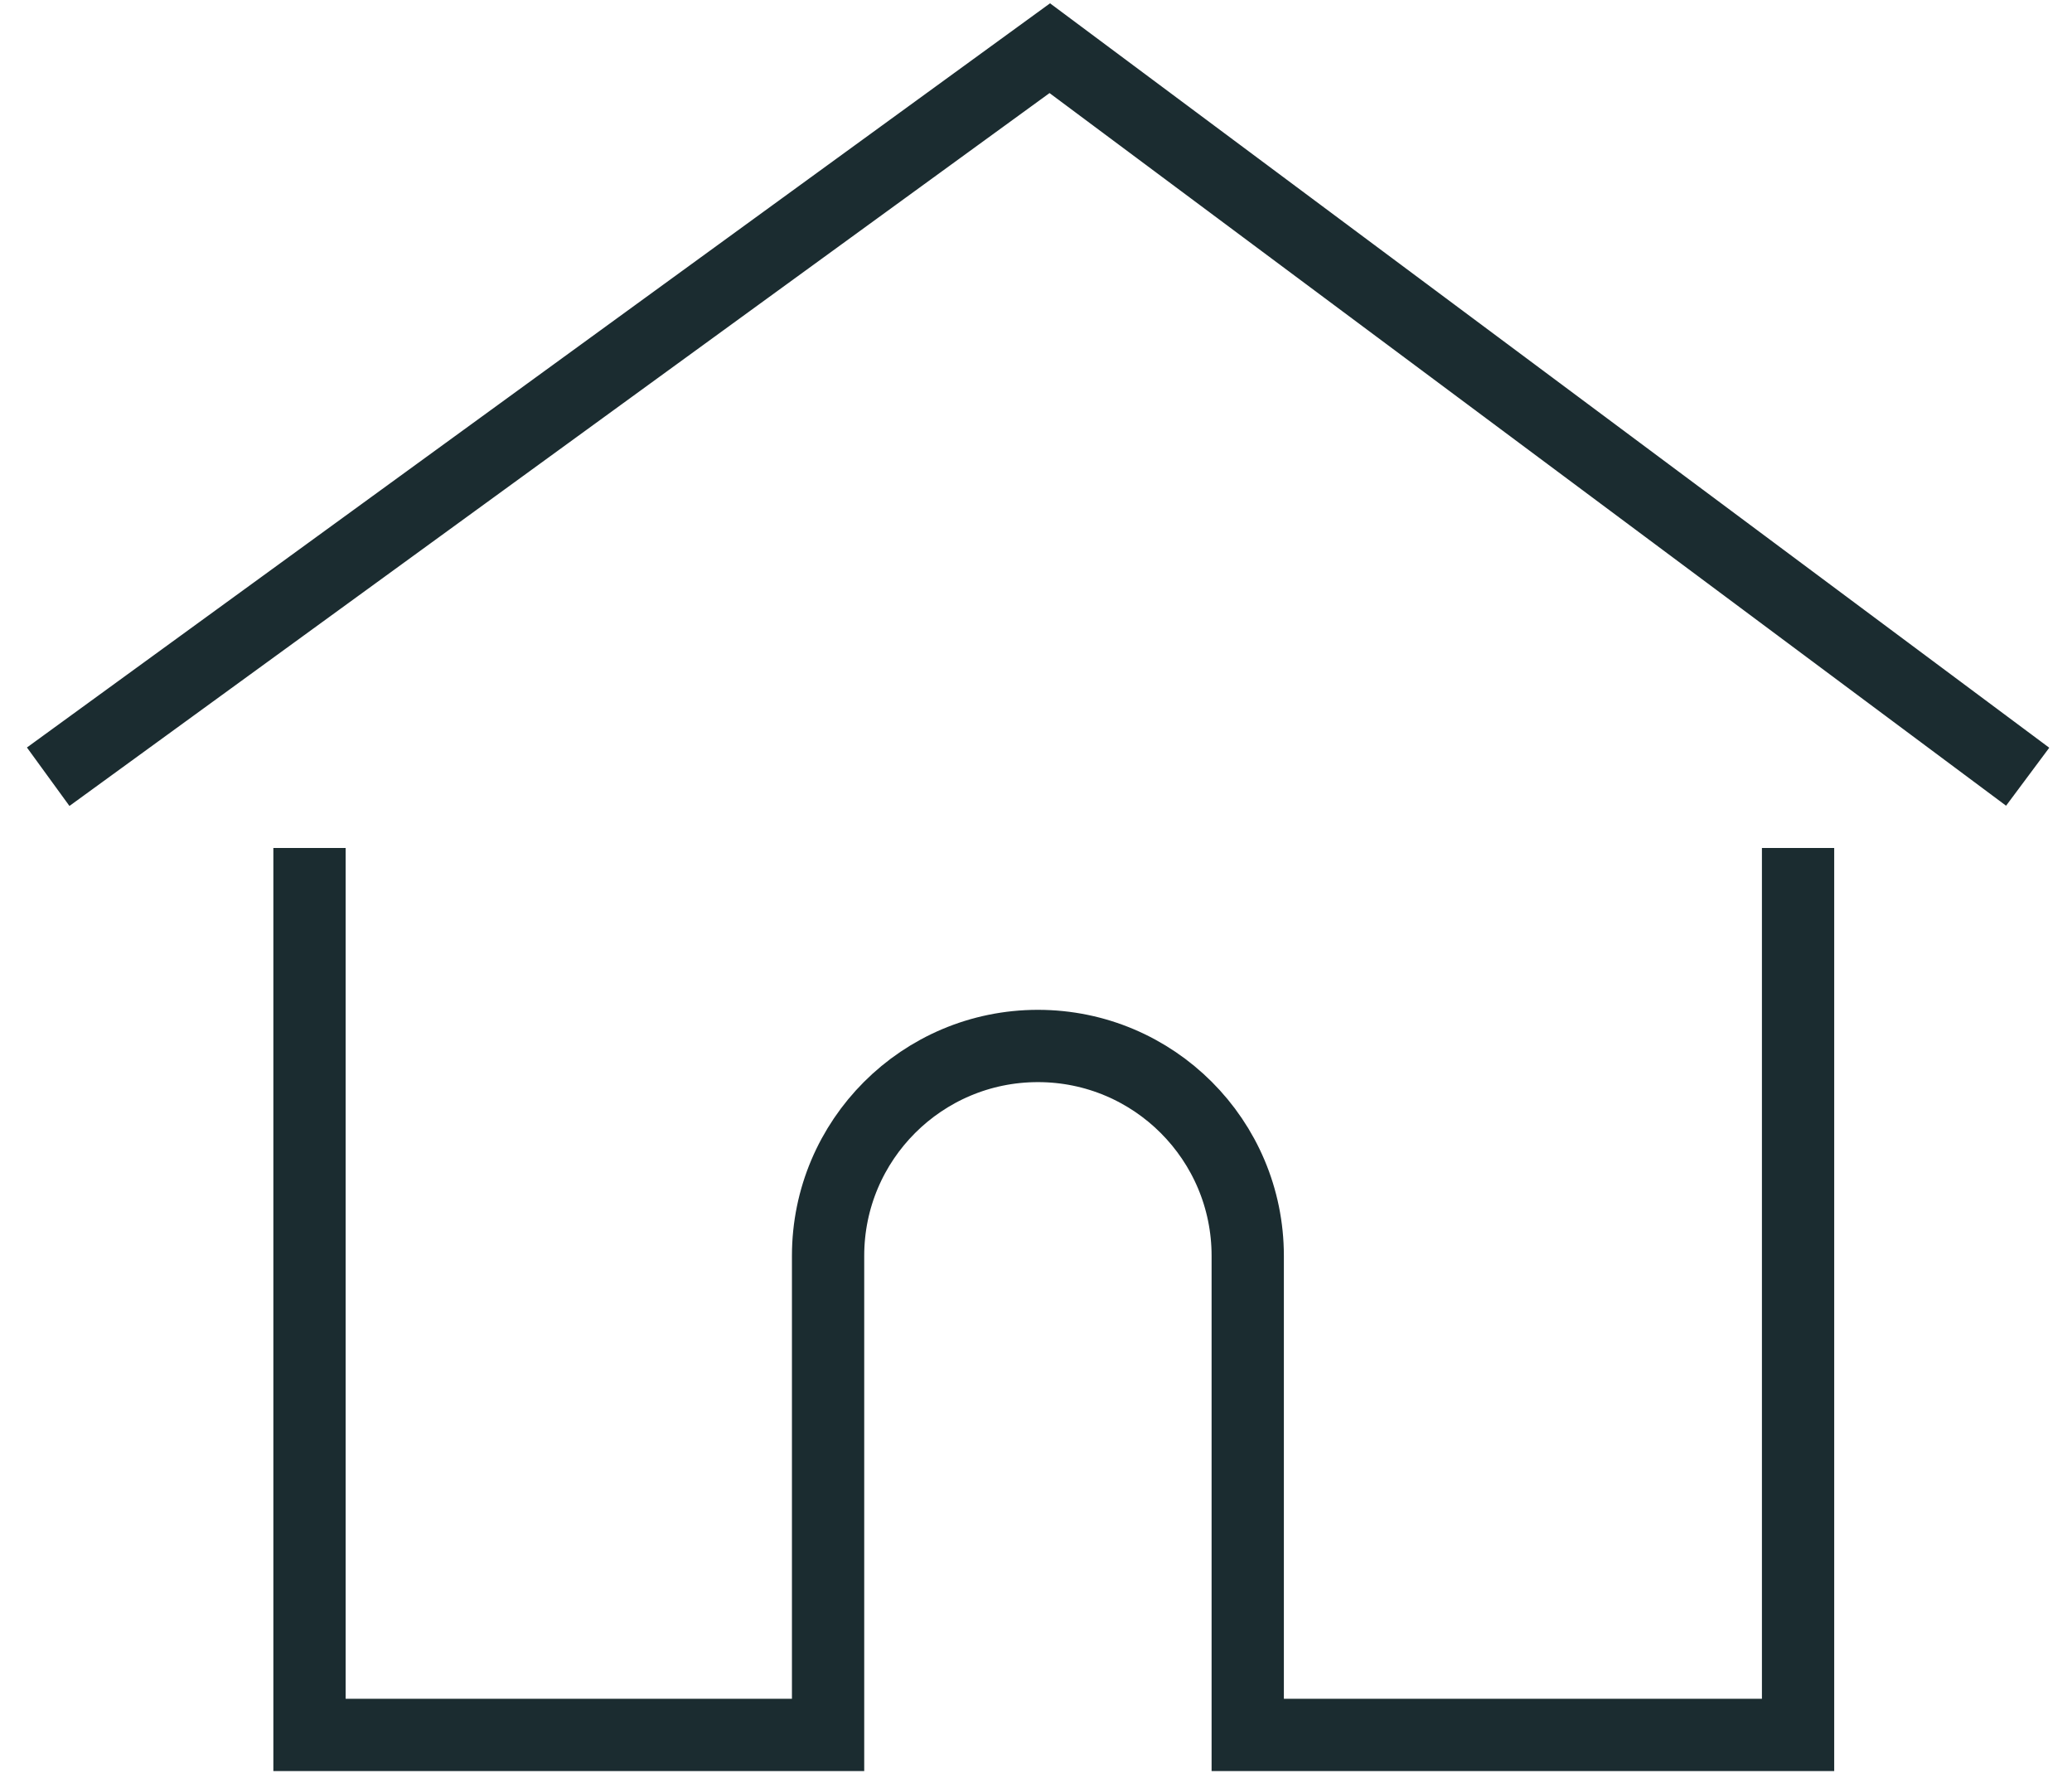
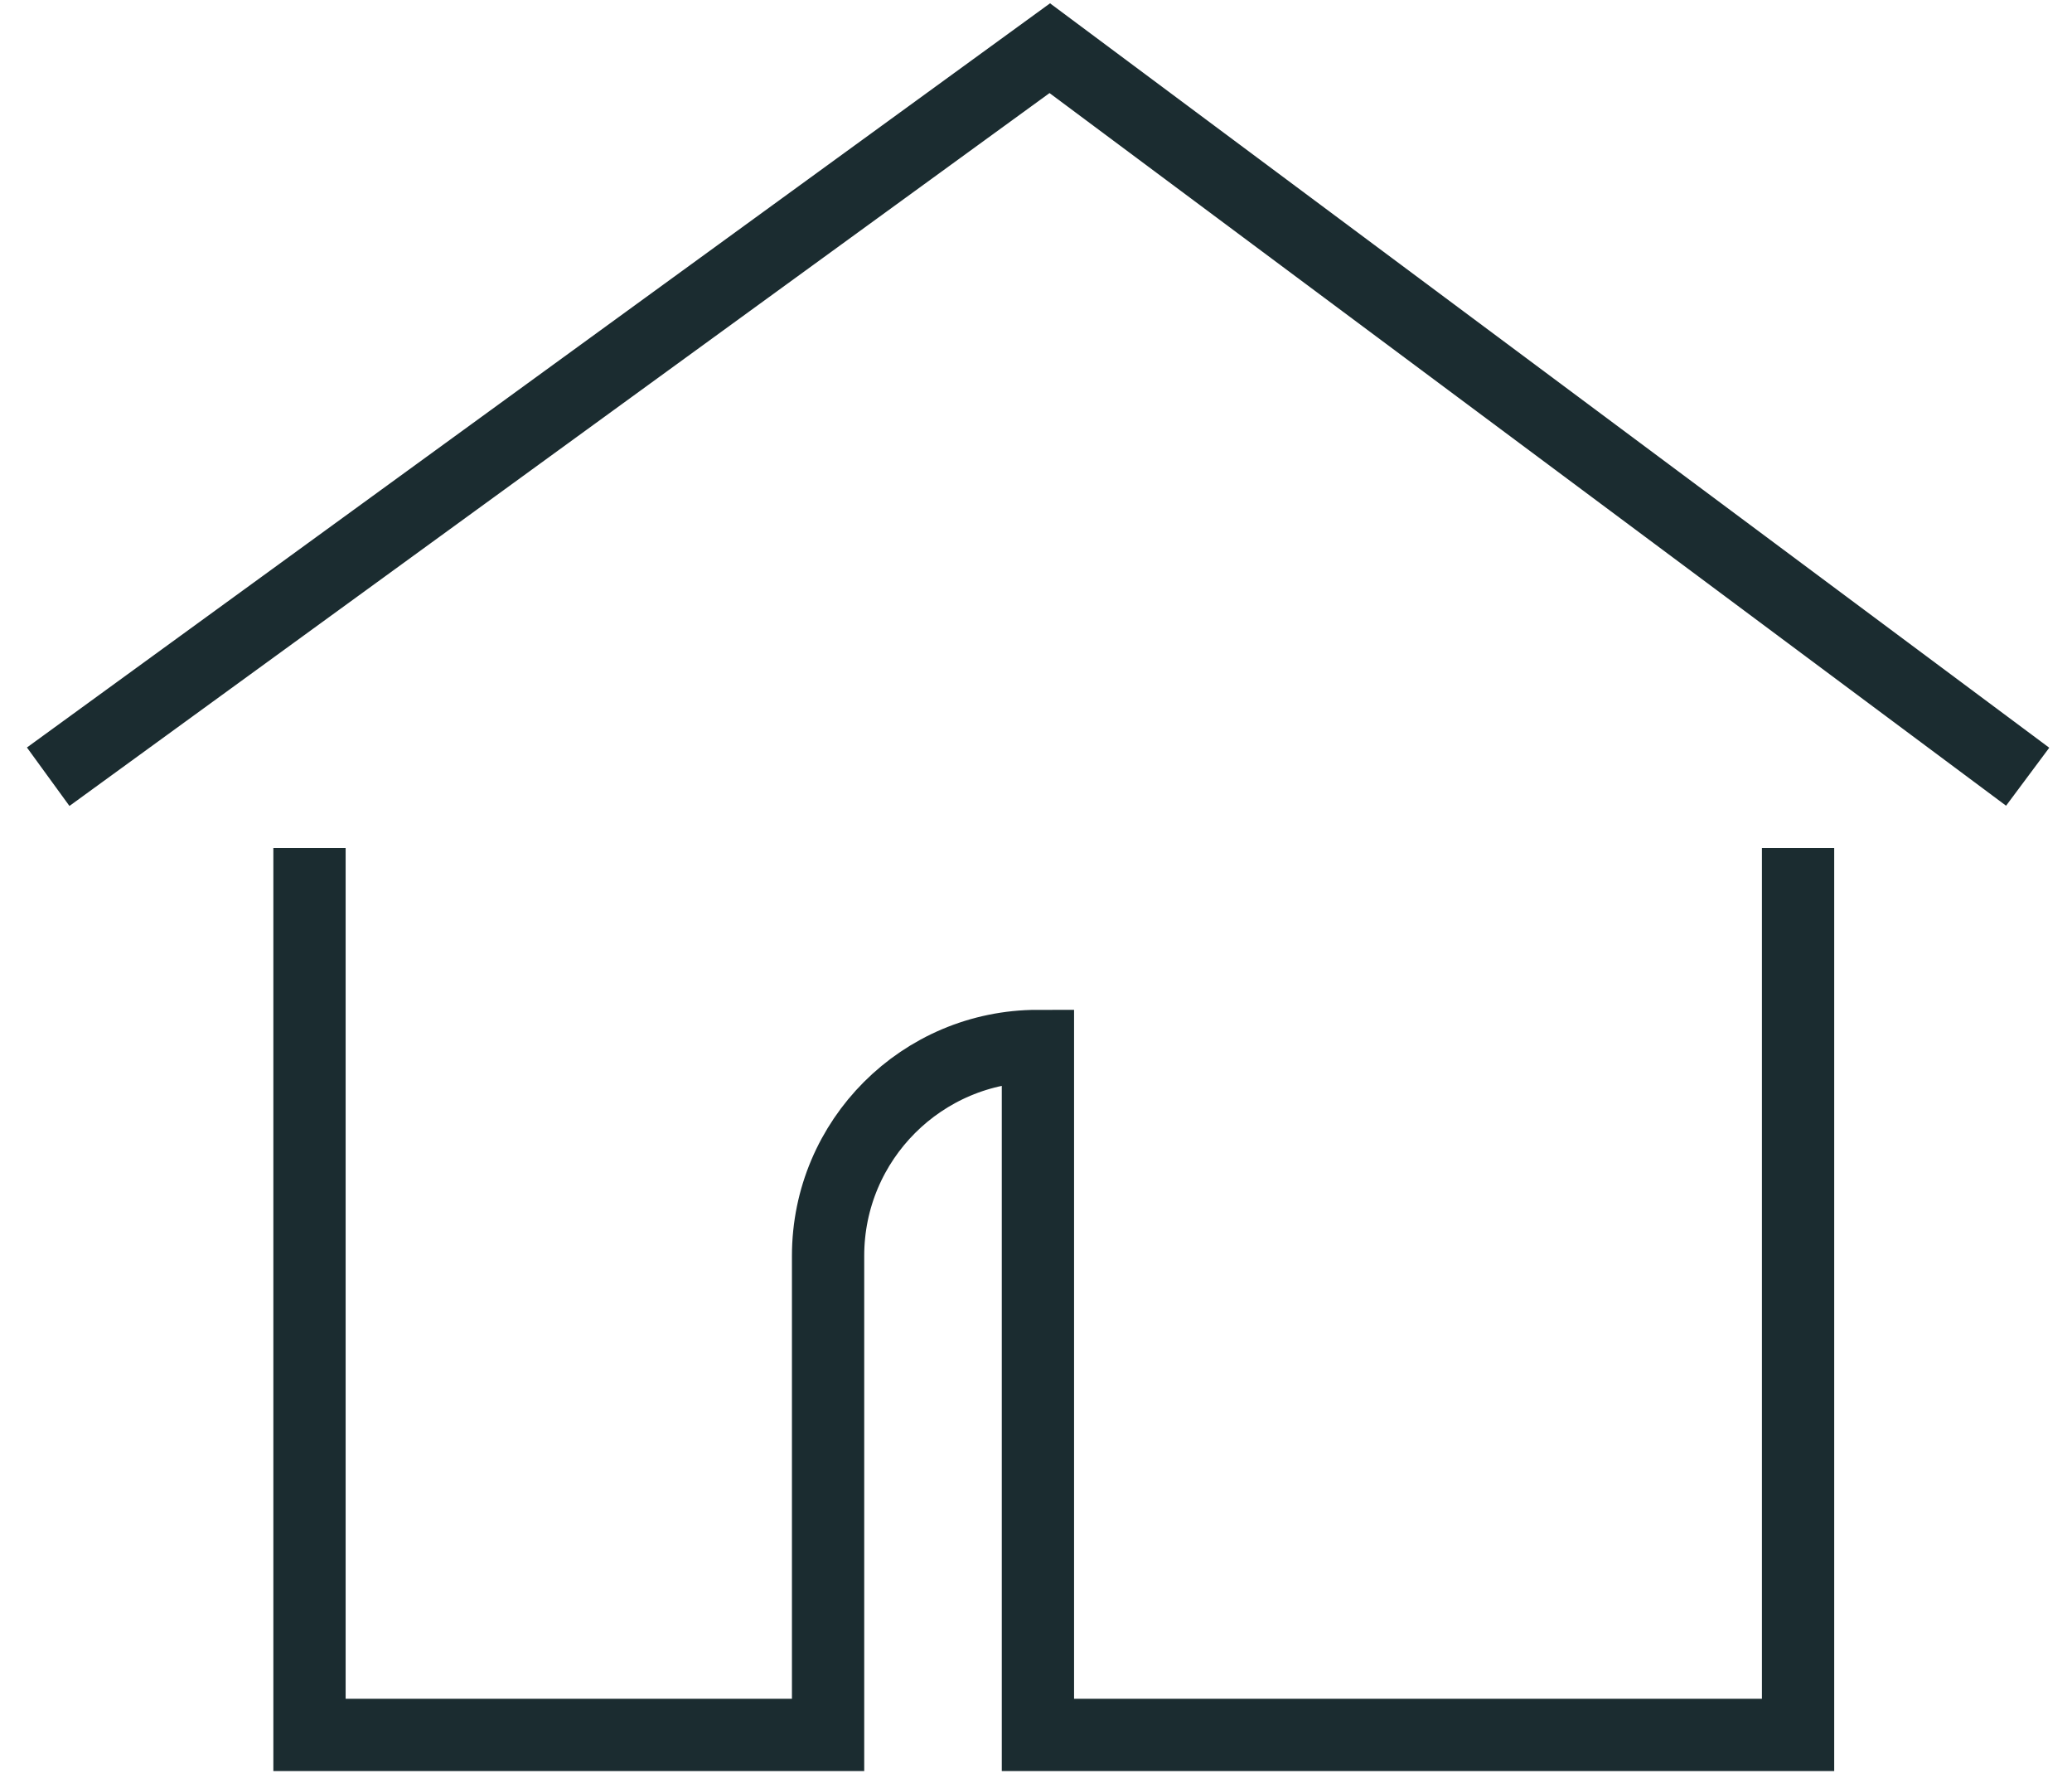
<svg xmlns="http://www.w3.org/2000/svg" width="43" height="37" viewBox="0 0 43 37" fill="none">
-   <path d="M1 16.117L21.786 1L42.08 16.117M6.423 17.596V36H17.185V26.059C17.185 23.654 19.135 21.704 21.54 21.704V21.704C23.945 21.704 25.894 23.654 25.894 26.059V36H37.315V17.596" stroke="#1B2C30" stroke-width="1.5" />
+   <path d="M1 16.117L21.786 1L42.08 16.117M6.423 17.596V36H17.185V26.059C17.185 23.654 19.135 21.704 21.54 21.704V21.704V36H37.315V17.596" stroke="#1B2C30" stroke-width="1.5" />
</svg>